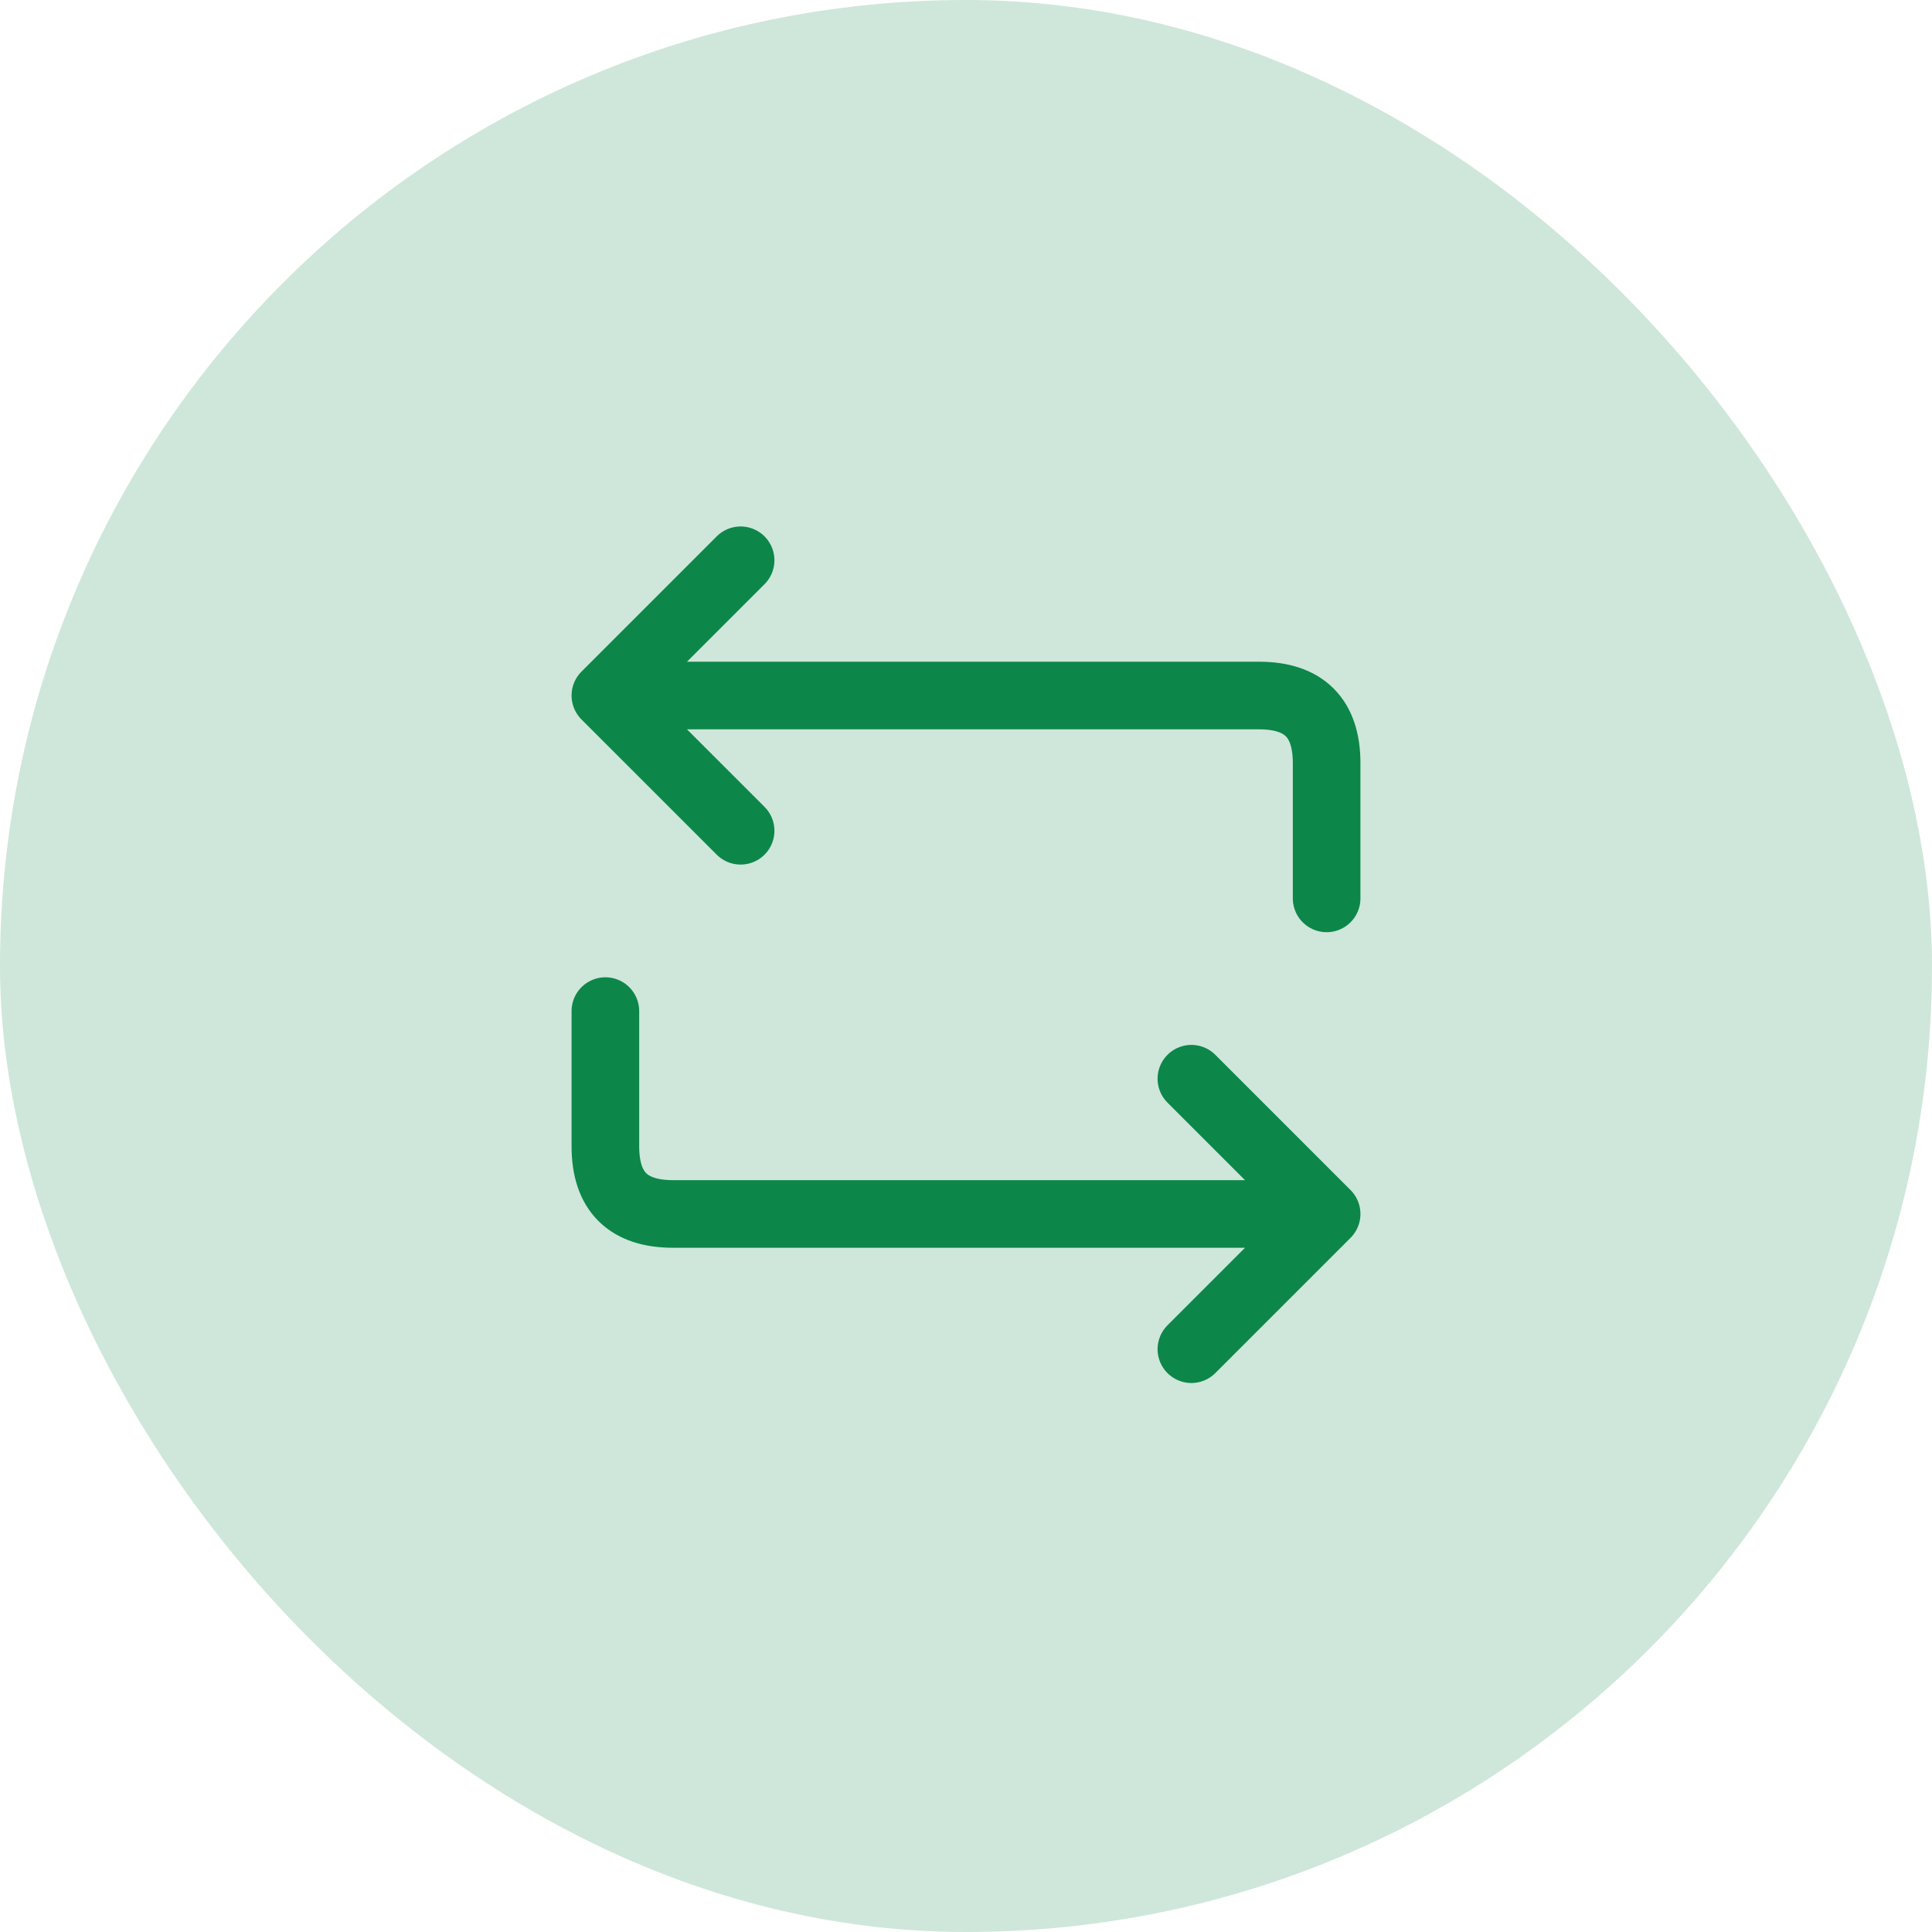
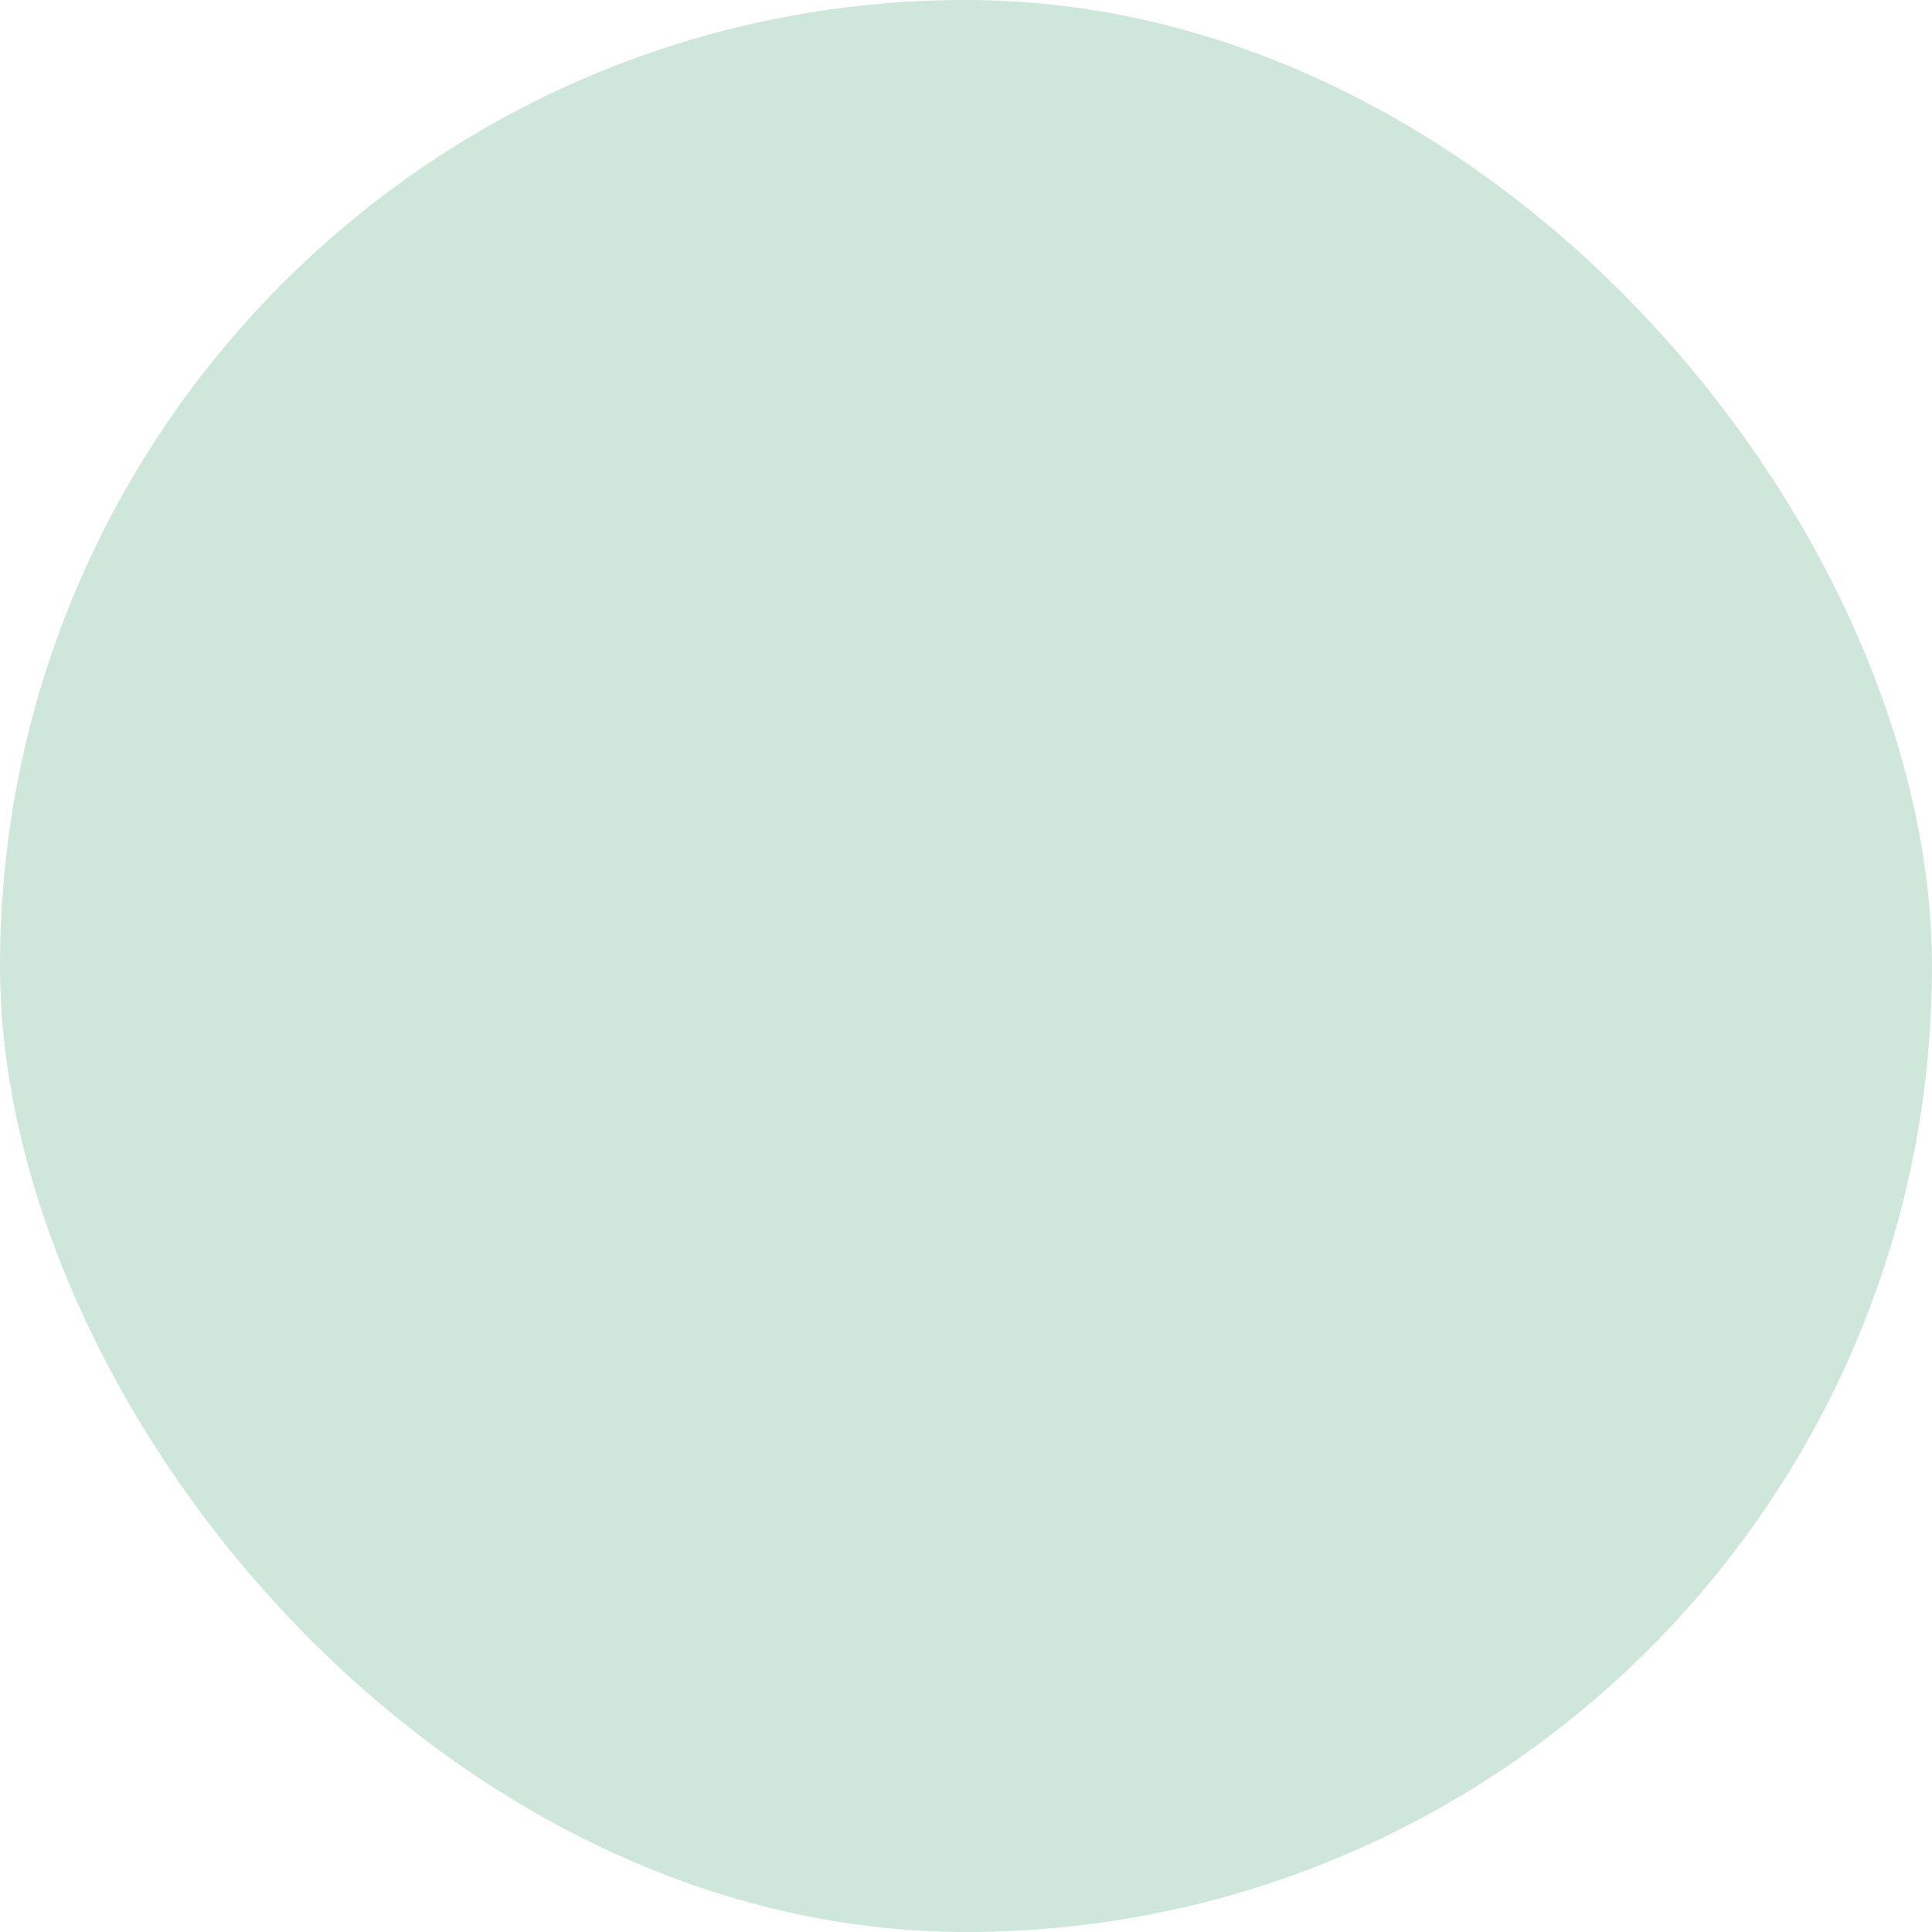
<svg xmlns="http://www.w3.org/2000/svg" width="50" height="50" viewBox="0 0 50 50" fill="none">
  <g id="change_status">
    <rect width="50" height="50" rx="25" fill="#0C8749" fill-opacity="0.2" />
    <g id="icon_05">
-       <path id="vector" d="M19.167 14.5L15.667 18M15.667 18L19.167 21.5M15.667 18C15.667 18 31.417 18 32.583 18C33.75 18 34.333 18.583 34.333 19.75C34.333 20.917 34.333 23.25 34.333 23.25M30.833 34.917L34.333 31.417M34.333 31.417L30.833 27.917M34.333 31.417L17.417 31.417C16.25 31.417 15.667 30.833 15.667 29.667L15.667 26.167" stroke="#0C8749" stroke-width="1.75" stroke-linecap="round" stroke-linejoin="round" />
-     </g>
+       </g>
  </g>
</svg>